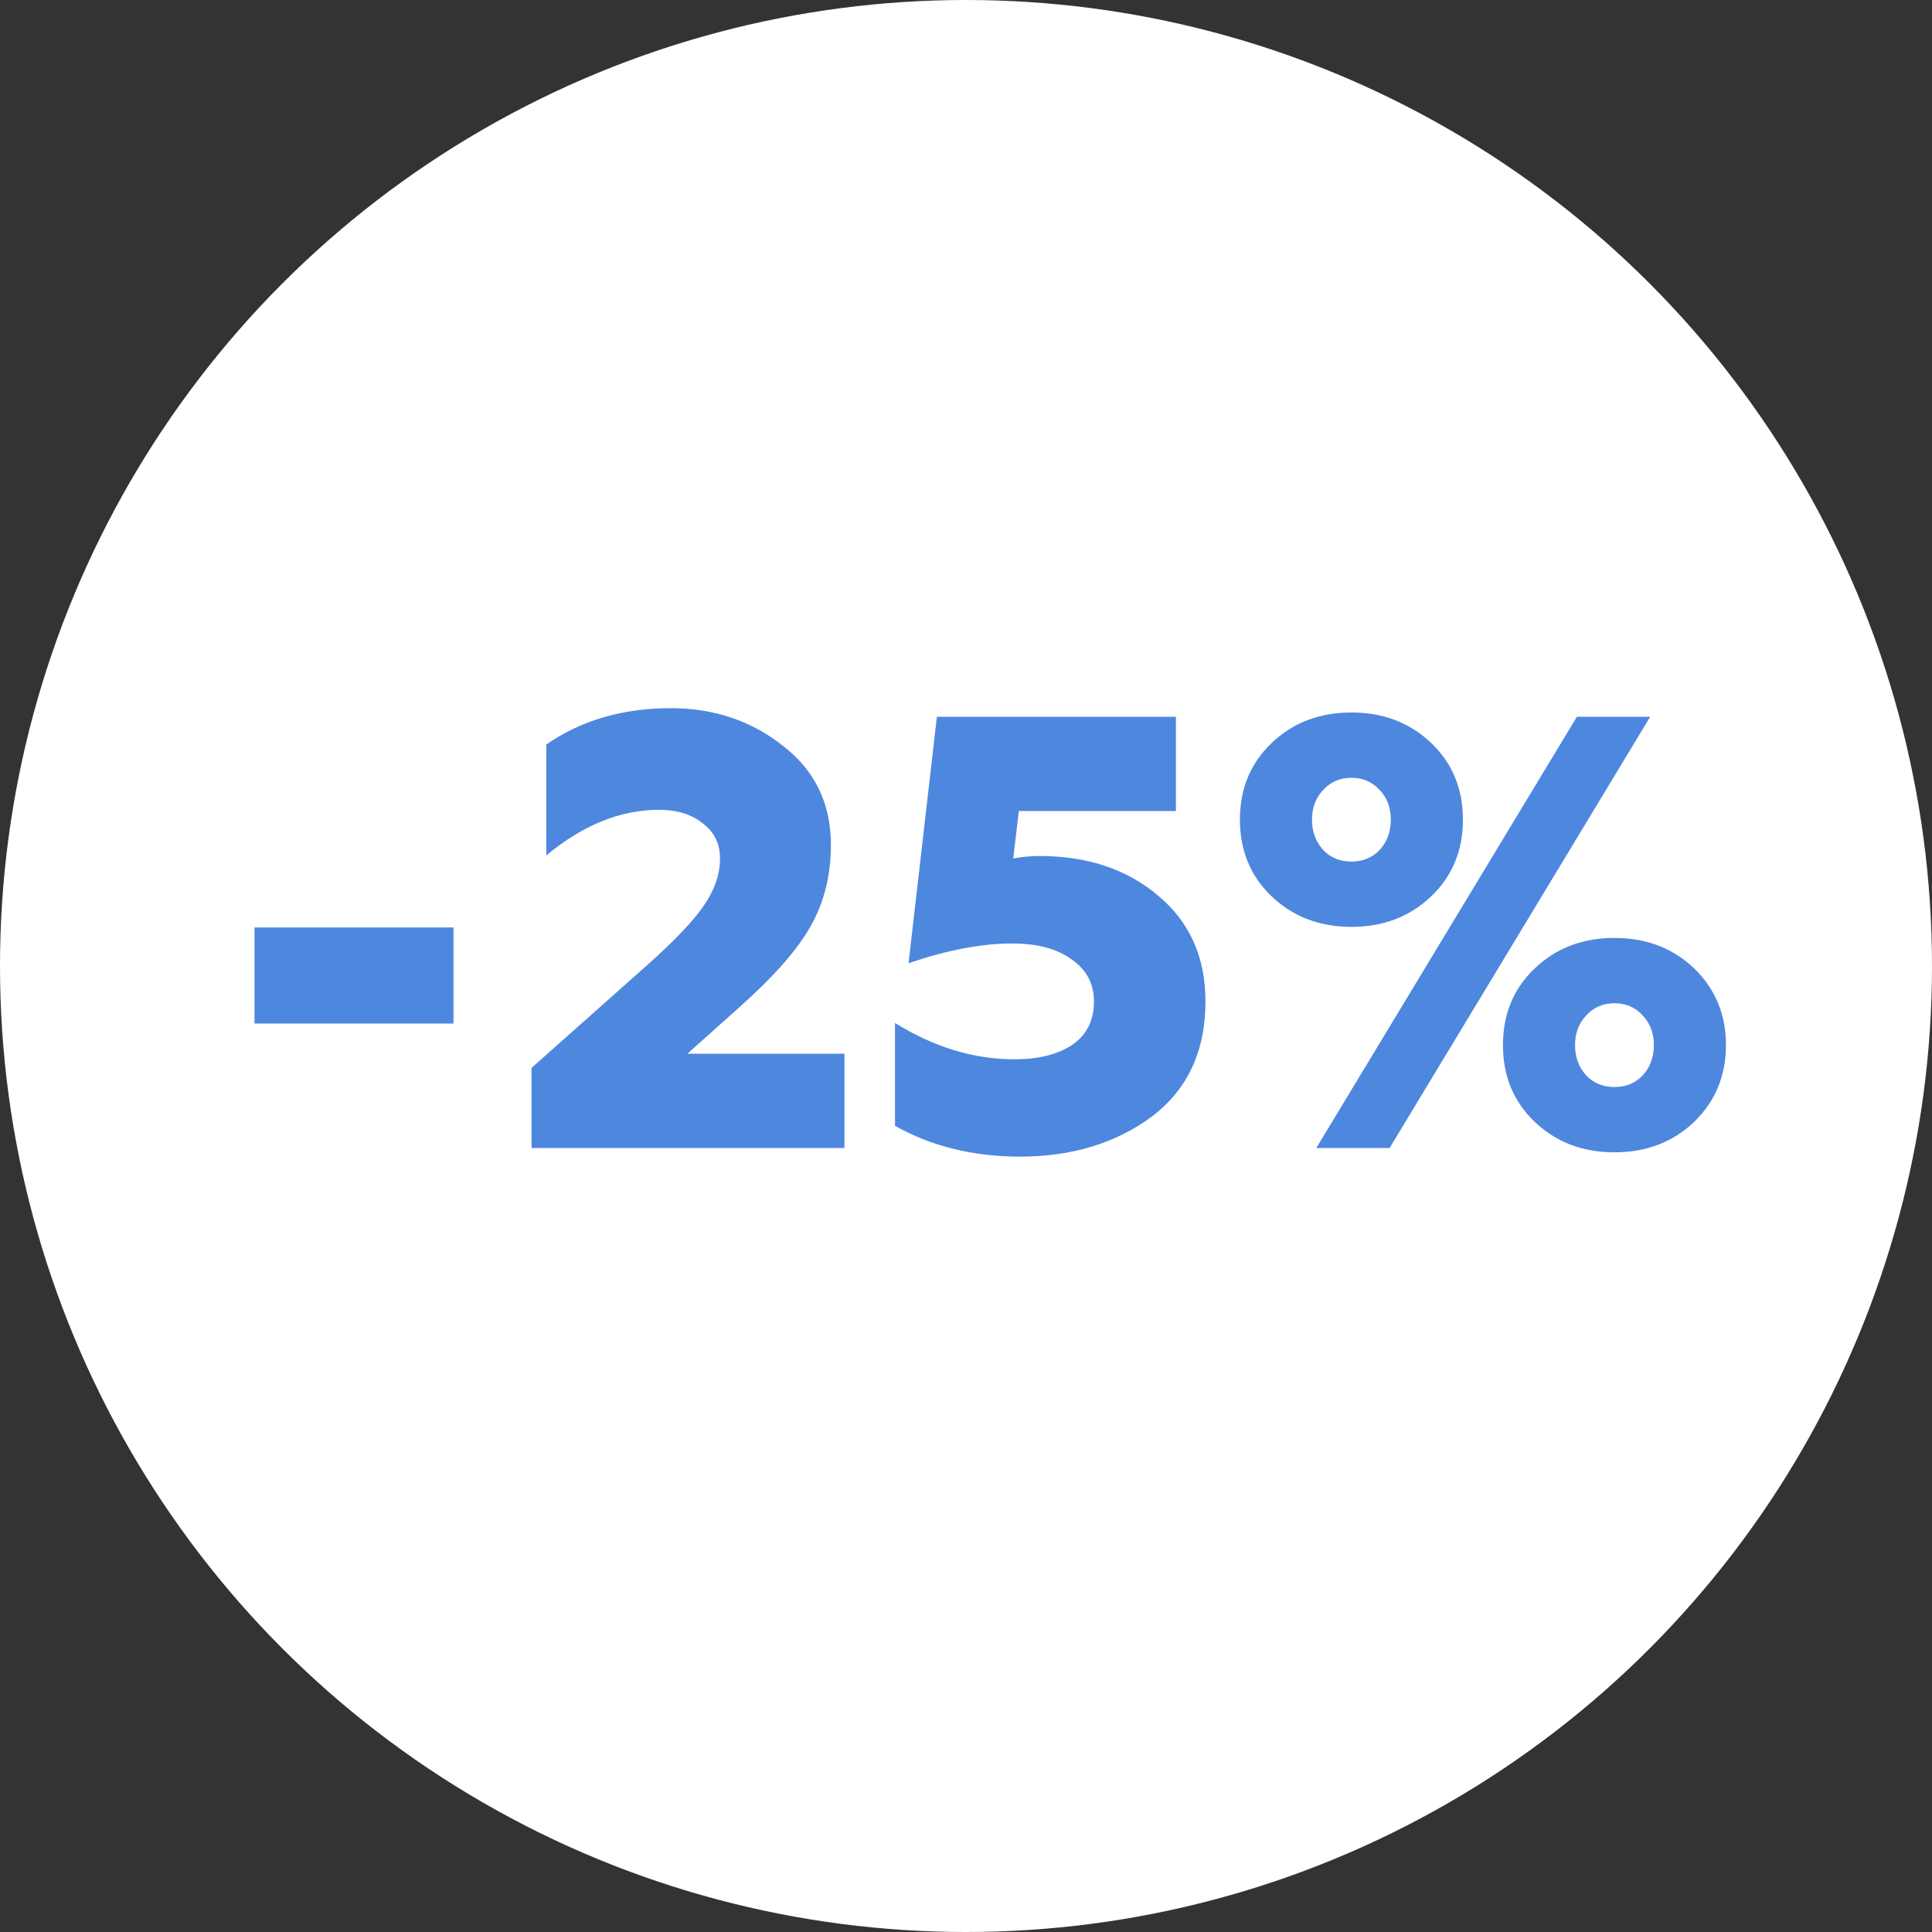
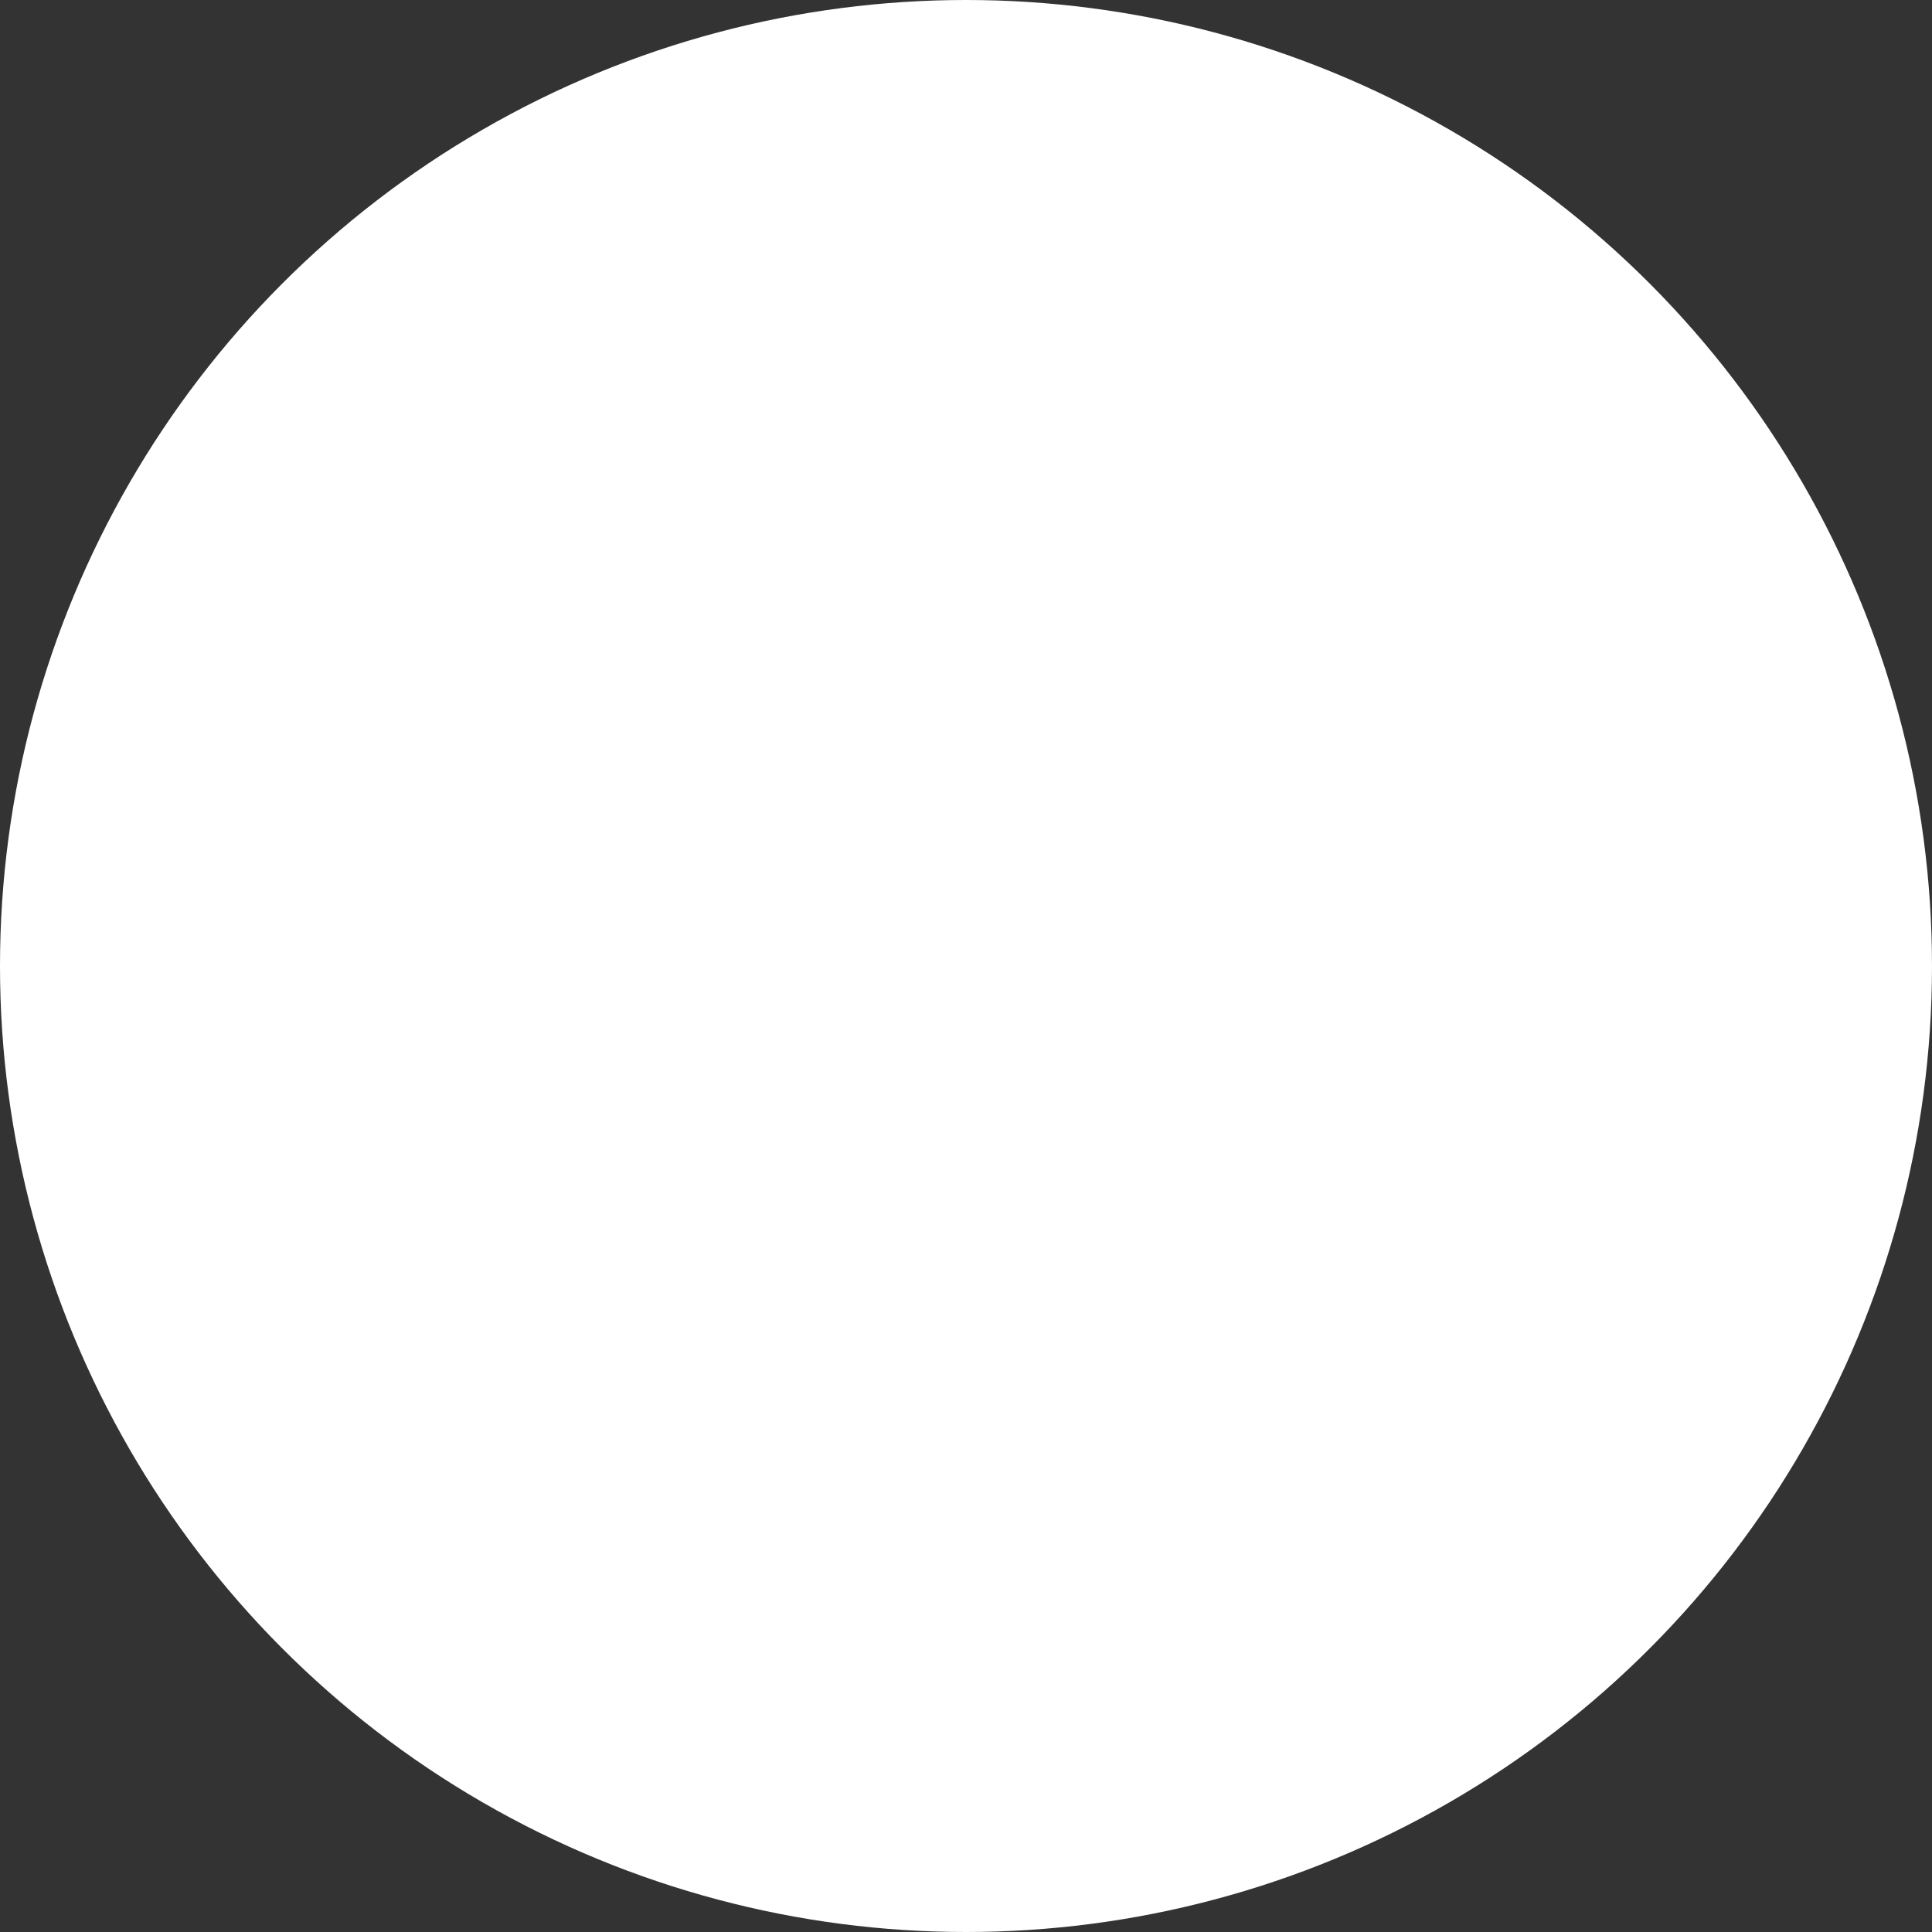
<svg xmlns="http://www.w3.org/2000/svg" width="69" height="69" viewBox="0 0 69 69" fill="none">
  <rect x="0" y="0" width="69" height="69" fill="#333333" stroke="none" />
  <circle cx="34.5" cy="34.5" r="34.5" fill="white" />
-   <path d="M16.196 36.556H9.09V33.124H16.196V36.556ZM30.159 41H18.983V38.14L23.141 34.444C24.109 33.579 24.777 32.875 25.143 32.332C25.525 31.775 25.715 31.217 25.715 30.66C25.715 30.132 25.51 29.714 25.099 29.406C24.703 29.083 24.183 28.922 23.537 28.922C22.159 28.922 20.817 29.465 19.511 30.55V26.59C20.758 25.725 22.239 25.292 23.955 25.292C25.495 25.292 26.83 25.739 27.959 26.634C29.103 27.514 29.675 28.695 29.675 30.176C29.675 31.261 29.433 32.229 28.949 33.08C28.495 33.901 27.651 34.862 26.419 35.962L24.549 37.634H30.159V41ZM36.43 41.308C34.758 41.308 33.269 40.941 31.964 40.208V36.534C33.357 37.399 34.78 37.832 36.232 37.832C37.083 37.832 37.765 37.663 38.278 37.326C38.806 36.974 39.07 36.453 39.07 35.764C39.07 35.133 38.806 34.635 38.278 34.268C37.765 33.887 37.053 33.696 36.144 33.696C35.059 33.696 33.827 33.931 32.448 34.4L33.46 25.6H41.996V28.966H36.386L36.188 30.66C36.496 30.601 36.811 30.572 37.134 30.572C38.85 30.572 40.265 31.049 41.38 32.002C42.495 32.941 43.052 34.195 43.052 35.764C43.052 37.539 42.414 38.91 41.138 39.878C39.847 40.831 38.278 41.308 36.43 41.308ZM49.629 41H47.011L56.317 25.6H58.935L49.629 41ZM45.405 26.546C46.168 25.813 47.121 25.446 48.265 25.446C49.409 25.446 50.362 25.813 51.125 26.546C51.873 27.265 52.247 28.174 52.247 29.274C52.247 30.374 51.873 31.283 51.125 32.002C50.362 32.735 49.409 33.102 48.265 33.102C47.121 33.102 46.168 32.735 45.405 32.002C44.657 31.283 44.283 30.374 44.283 29.274C44.283 28.174 44.657 27.265 45.405 26.546ZM47.253 30.352C47.517 30.631 47.855 30.77 48.265 30.77C48.676 30.77 49.013 30.631 49.277 30.352C49.541 30.059 49.673 29.699 49.673 29.274C49.673 28.849 49.541 28.497 49.277 28.218C49.013 27.925 48.676 27.778 48.265 27.778C47.855 27.778 47.517 27.925 47.253 28.218C46.989 28.497 46.857 28.849 46.857 29.274C46.857 29.699 46.989 30.059 47.253 30.352ZM54.799 34.598C55.562 33.865 56.515 33.498 57.659 33.498C58.803 33.498 59.757 33.865 60.519 34.598C61.267 35.331 61.641 36.241 61.641 37.326C61.641 38.411 61.267 39.321 60.519 40.054C59.757 40.787 58.803 41.154 57.659 41.154C56.515 41.154 55.562 40.787 54.799 40.054C54.051 39.335 53.677 38.426 53.677 37.326C53.677 36.226 54.051 35.317 54.799 34.598ZM56.647 38.404C56.911 38.683 57.248 38.822 57.659 38.822C58.07 38.822 58.407 38.683 58.671 38.404C58.935 38.111 59.067 37.751 59.067 37.326C59.067 36.901 58.935 36.549 58.671 36.27C58.407 35.977 58.07 35.83 57.659 35.83C57.248 35.83 56.911 35.977 56.647 36.27C56.383 36.549 56.251 36.901 56.251 37.326C56.251 37.751 56.383 38.111 56.647 38.404Z" fill="#4E87DE" />
</svg>